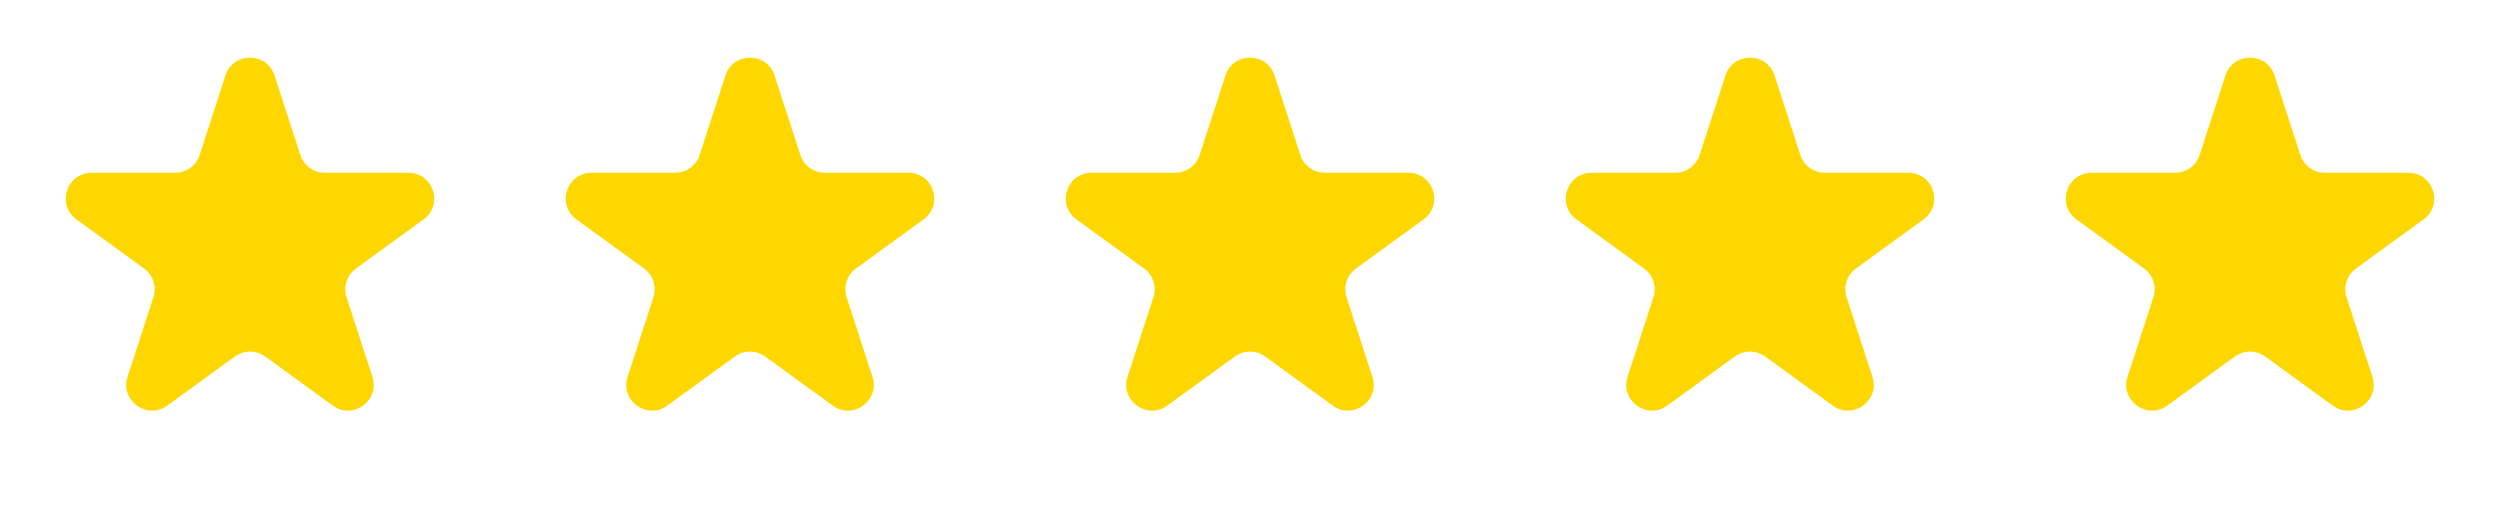
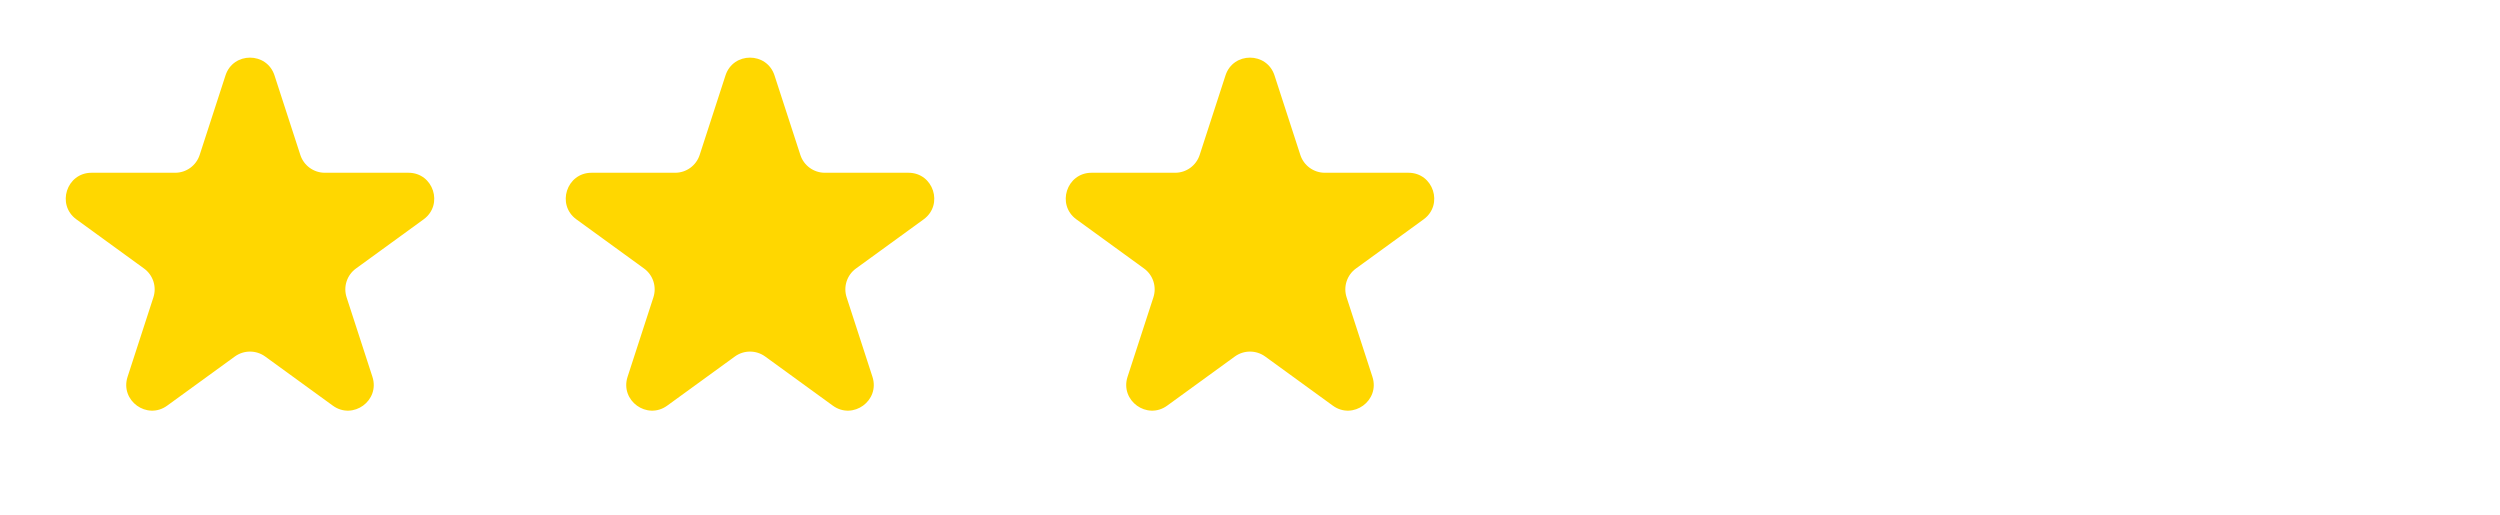
<svg xmlns="http://www.w3.org/2000/svg" width="97" height="20" viewBox="0 0 97 20" fill="none">
  <path d="M8.749 2.927C9.048 2.006 10.352 2.006 10.651 2.927L11.653 6.012C11.787 6.424 12.171 6.703 12.604 6.703H15.848C16.816 6.703 17.219 7.942 16.435 8.512L13.812 10.418C13.461 10.672 13.314 11.124 13.448 11.536L14.45 14.62C14.75 15.542 13.695 16.308 12.912 15.738L10.288 13.832C9.937 13.578 9.463 13.578 9.112 13.832L6.488 15.738C5.705 16.308 4.65 15.542 4.95 14.62L5.952 11.536C6.086 11.124 5.939 10.672 5.588 10.418L2.965 8.512C2.181 7.942 2.584 6.703 3.552 6.703H6.796C7.229 6.703 7.613 6.424 7.747 6.012L8.749 2.927Z" fill="#FFD700" />
  <path d="M28.149 2.927C28.449 2.006 29.752 2.006 30.051 2.927L31.054 6.012C31.188 6.424 31.572 6.703 32.005 6.703H35.248C36.217 6.703 36.62 7.942 35.836 8.512L33.212 10.418C32.861 10.672 32.715 11.124 32.849 11.536L33.851 14.62C34.15 15.542 33.096 16.308 32.312 15.738L29.688 13.832C29.338 13.578 28.863 13.578 28.513 13.832L25.889 15.738C25.105 16.308 24.051 15.542 24.35 14.62L25.352 11.536C25.486 11.124 25.339 10.672 24.989 10.418L22.365 8.512C21.581 7.942 21.984 6.703 22.953 6.703H26.196C26.629 6.703 27.013 6.424 27.147 6.012L28.149 2.927Z" fill="#FFD700" />
  <path d="M47.549 2.927C47.848 2.006 49.152 2.006 49.451 2.927L50.453 6.012C50.587 6.424 50.971 6.703 51.404 6.703H54.648C55.616 6.703 56.019 7.942 55.235 8.512L52.611 10.418C52.261 10.672 52.114 11.124 52.248 11.536L53.25 14.62C53.55 15.542 52.495 16.308 51.712 15.738L49.088 13.832C48.737 13.578 48.263 13.578 47.912 13.832L45.288 15.738C44.505 16.308 43.45 15.542 43.749 14.62L44.752 11.536C44.886 11.124 44.739 10.672 44.389 10.418L41.765 8.512C40.981 7.942 41.384 6.703 42.352 6.703H45.596C46.029 6.703 46.413 6.424 46.547 6.012L47.549 2.927Z" fill="#FFD700" />
-   <path d="M66.949 2.927C67.248 2.006 68.552 2.006 68.851 2.927L69.853 6.012C69.987 6.424 70.371 6.703 70.804 6.703H74.048C75.016 6.703 75.419 7.942 74.635 8.512L72.011 10.418C71.661 10.672 71.514 11.124 71.648 11.536L72.65 14.62C72.95 15.542 71.895 16.308 71.112 15.738L68.488 13.832C68.137 13.578 67.663 13.578 67.312 13.832L64.688 15.738C63.905 16.308 62.85 15.542 63.15 14.62L64.152 11.536C64.286 11.124 64.139 10.672 63.788 10.418L61.165 8.512C60.381 7.942 60.784 6.703 61.752 6.703H64.996C65.429 6.703 65.813 6.424 65.947 6.012L66.949 2.927Z" fill="#FFD700" />
-   <path d="M86.349 2.927C86.648 2.006 87.951 2.006 88.251 2.927L89.253 6.012C89.387 6.424 89.771 6.703 90.204 6.703H93.447C94.416 6.703 94.819 7.942 94.035 8.512L91.411 10.418C91.061 10.672 90.914 11.124 91.048 11.536L92.05 14.62C92.349 15.542 91.295 16.308 90.511 15.738L87.887 13.832C87.537 13.578 87.062 13.578 86.712 13.832L84.088 15.738C83.304 16.308 82.25 15.542 82.549 14.62L83.551 11.536C83.685 11.124 83.539 10.672 83.188 10.418L80.564 8.512C79.781 7.942 80.183 6.703 81.152 6.703H84.395C84.829 6.703 85.213 6.424 85.346 6.012L86.349 2.927Z" fill="#FFD700" />
</svg>